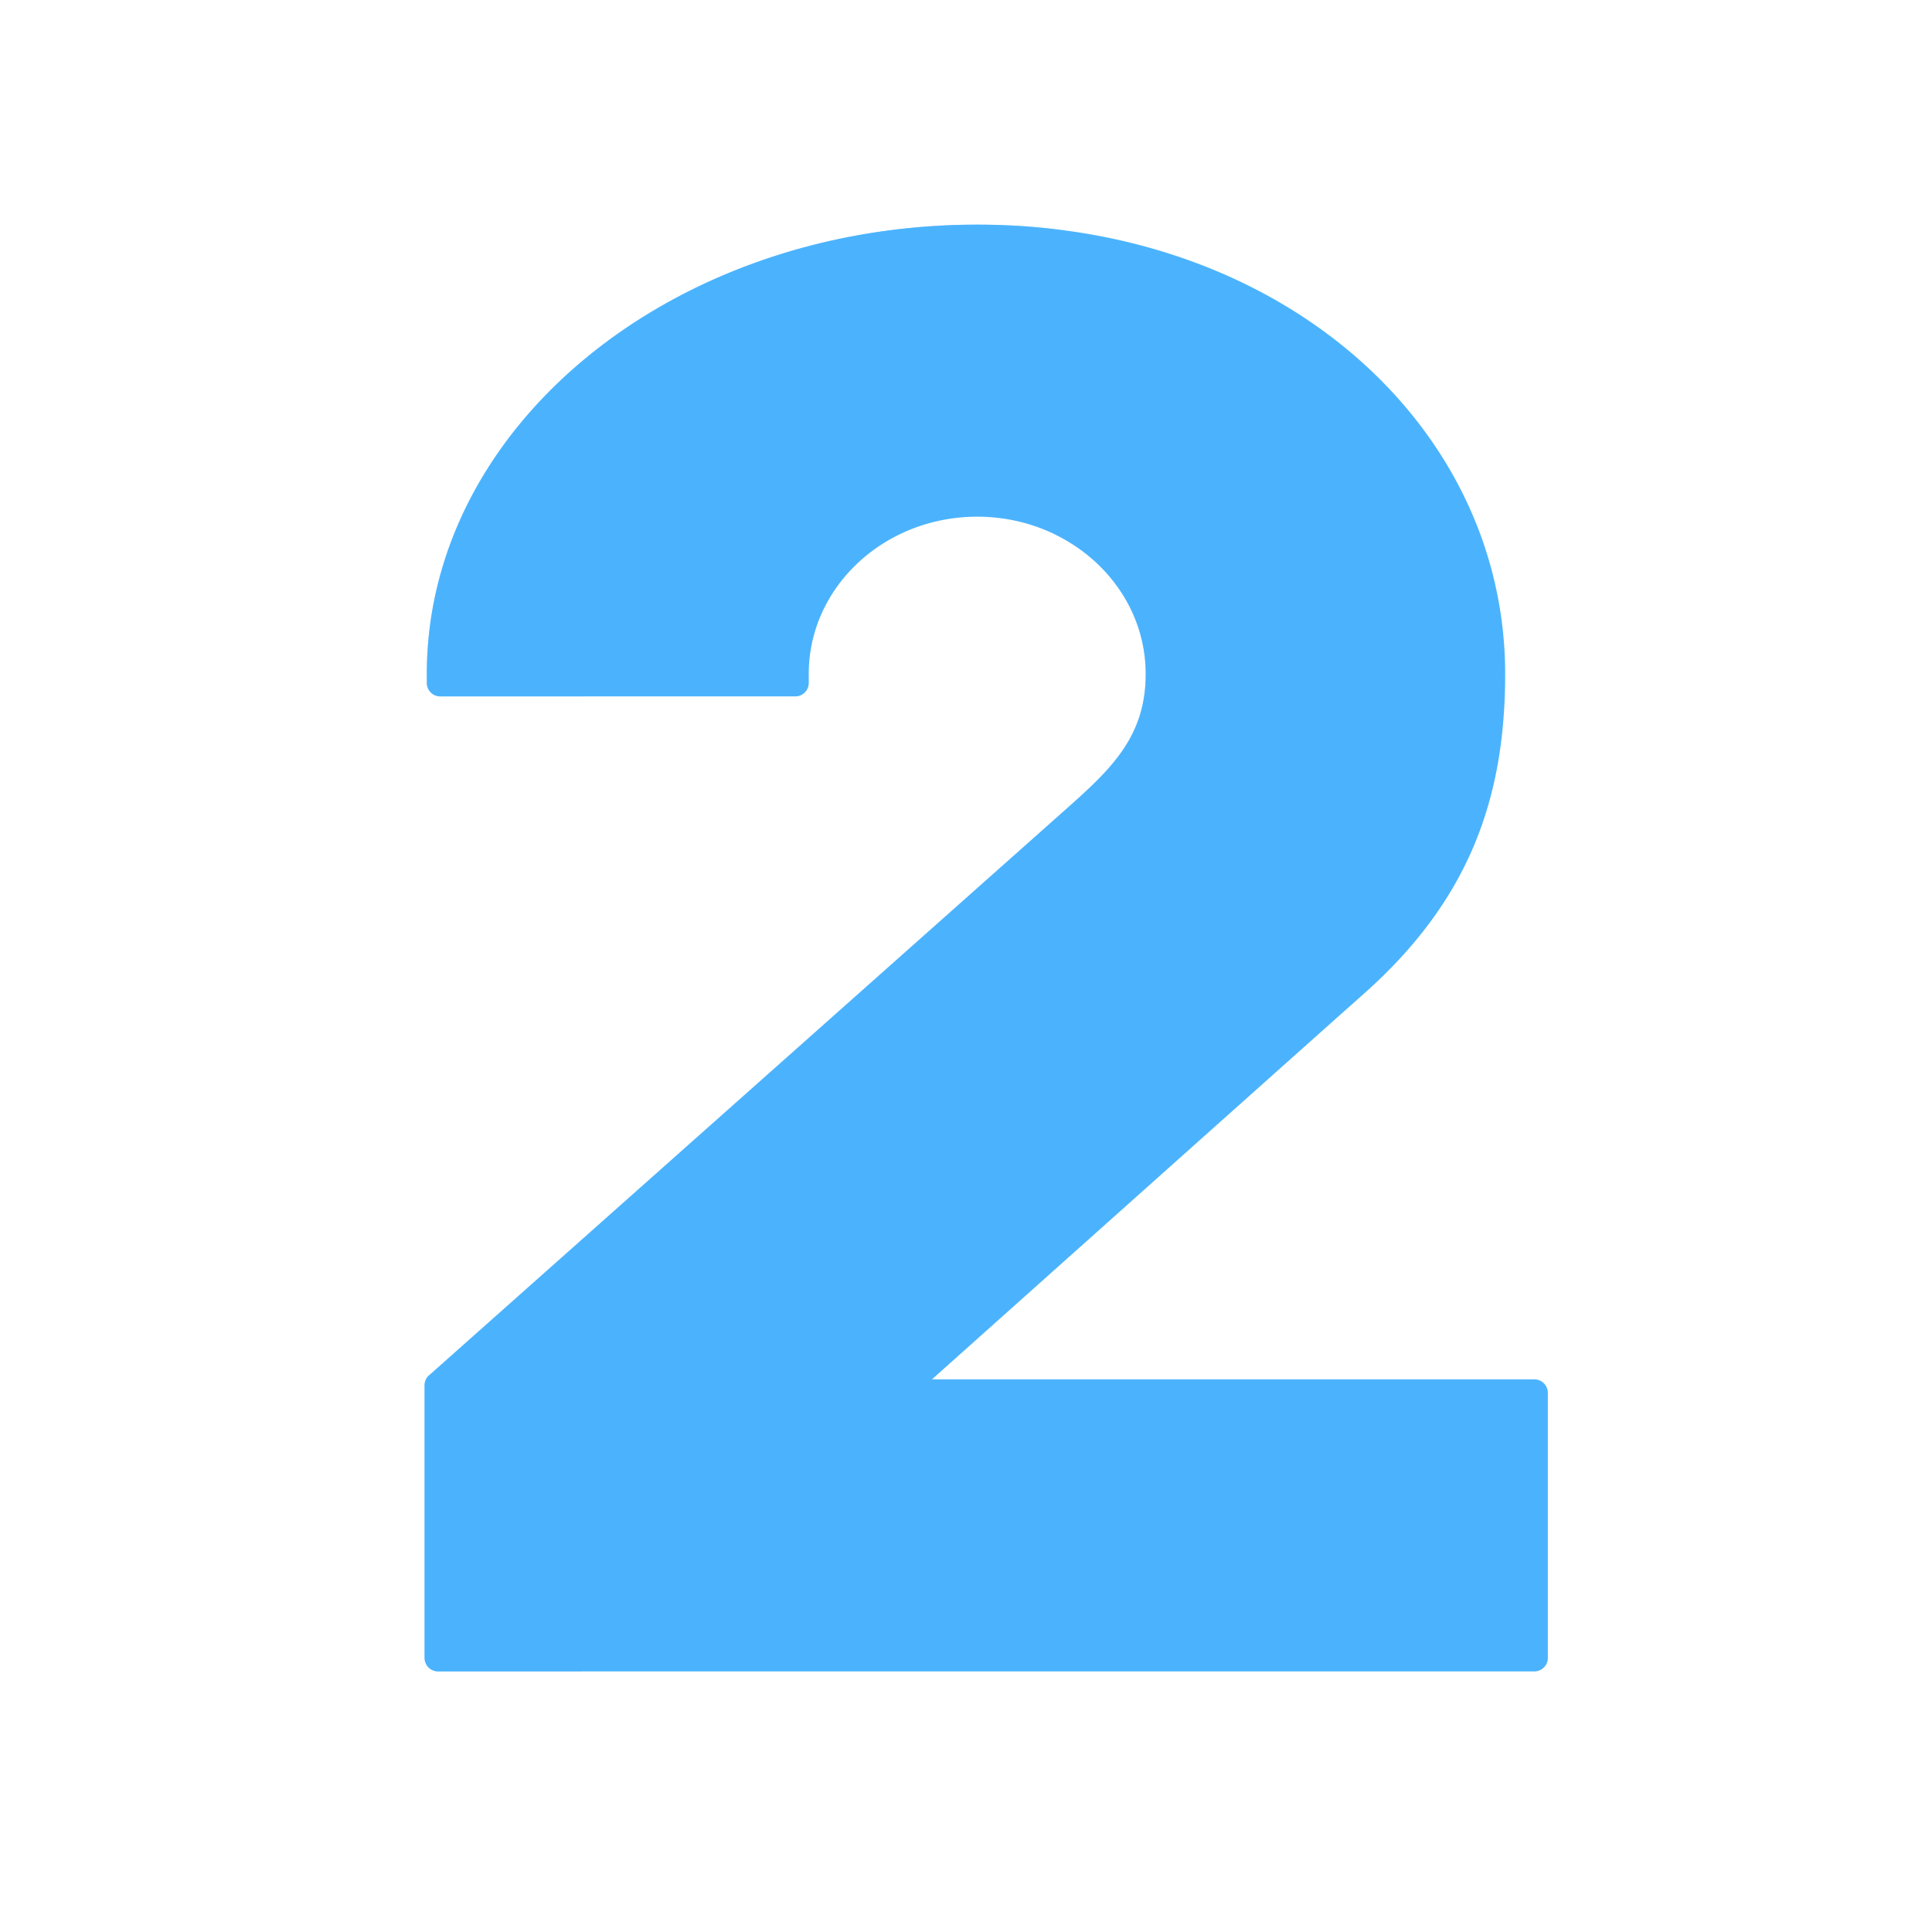
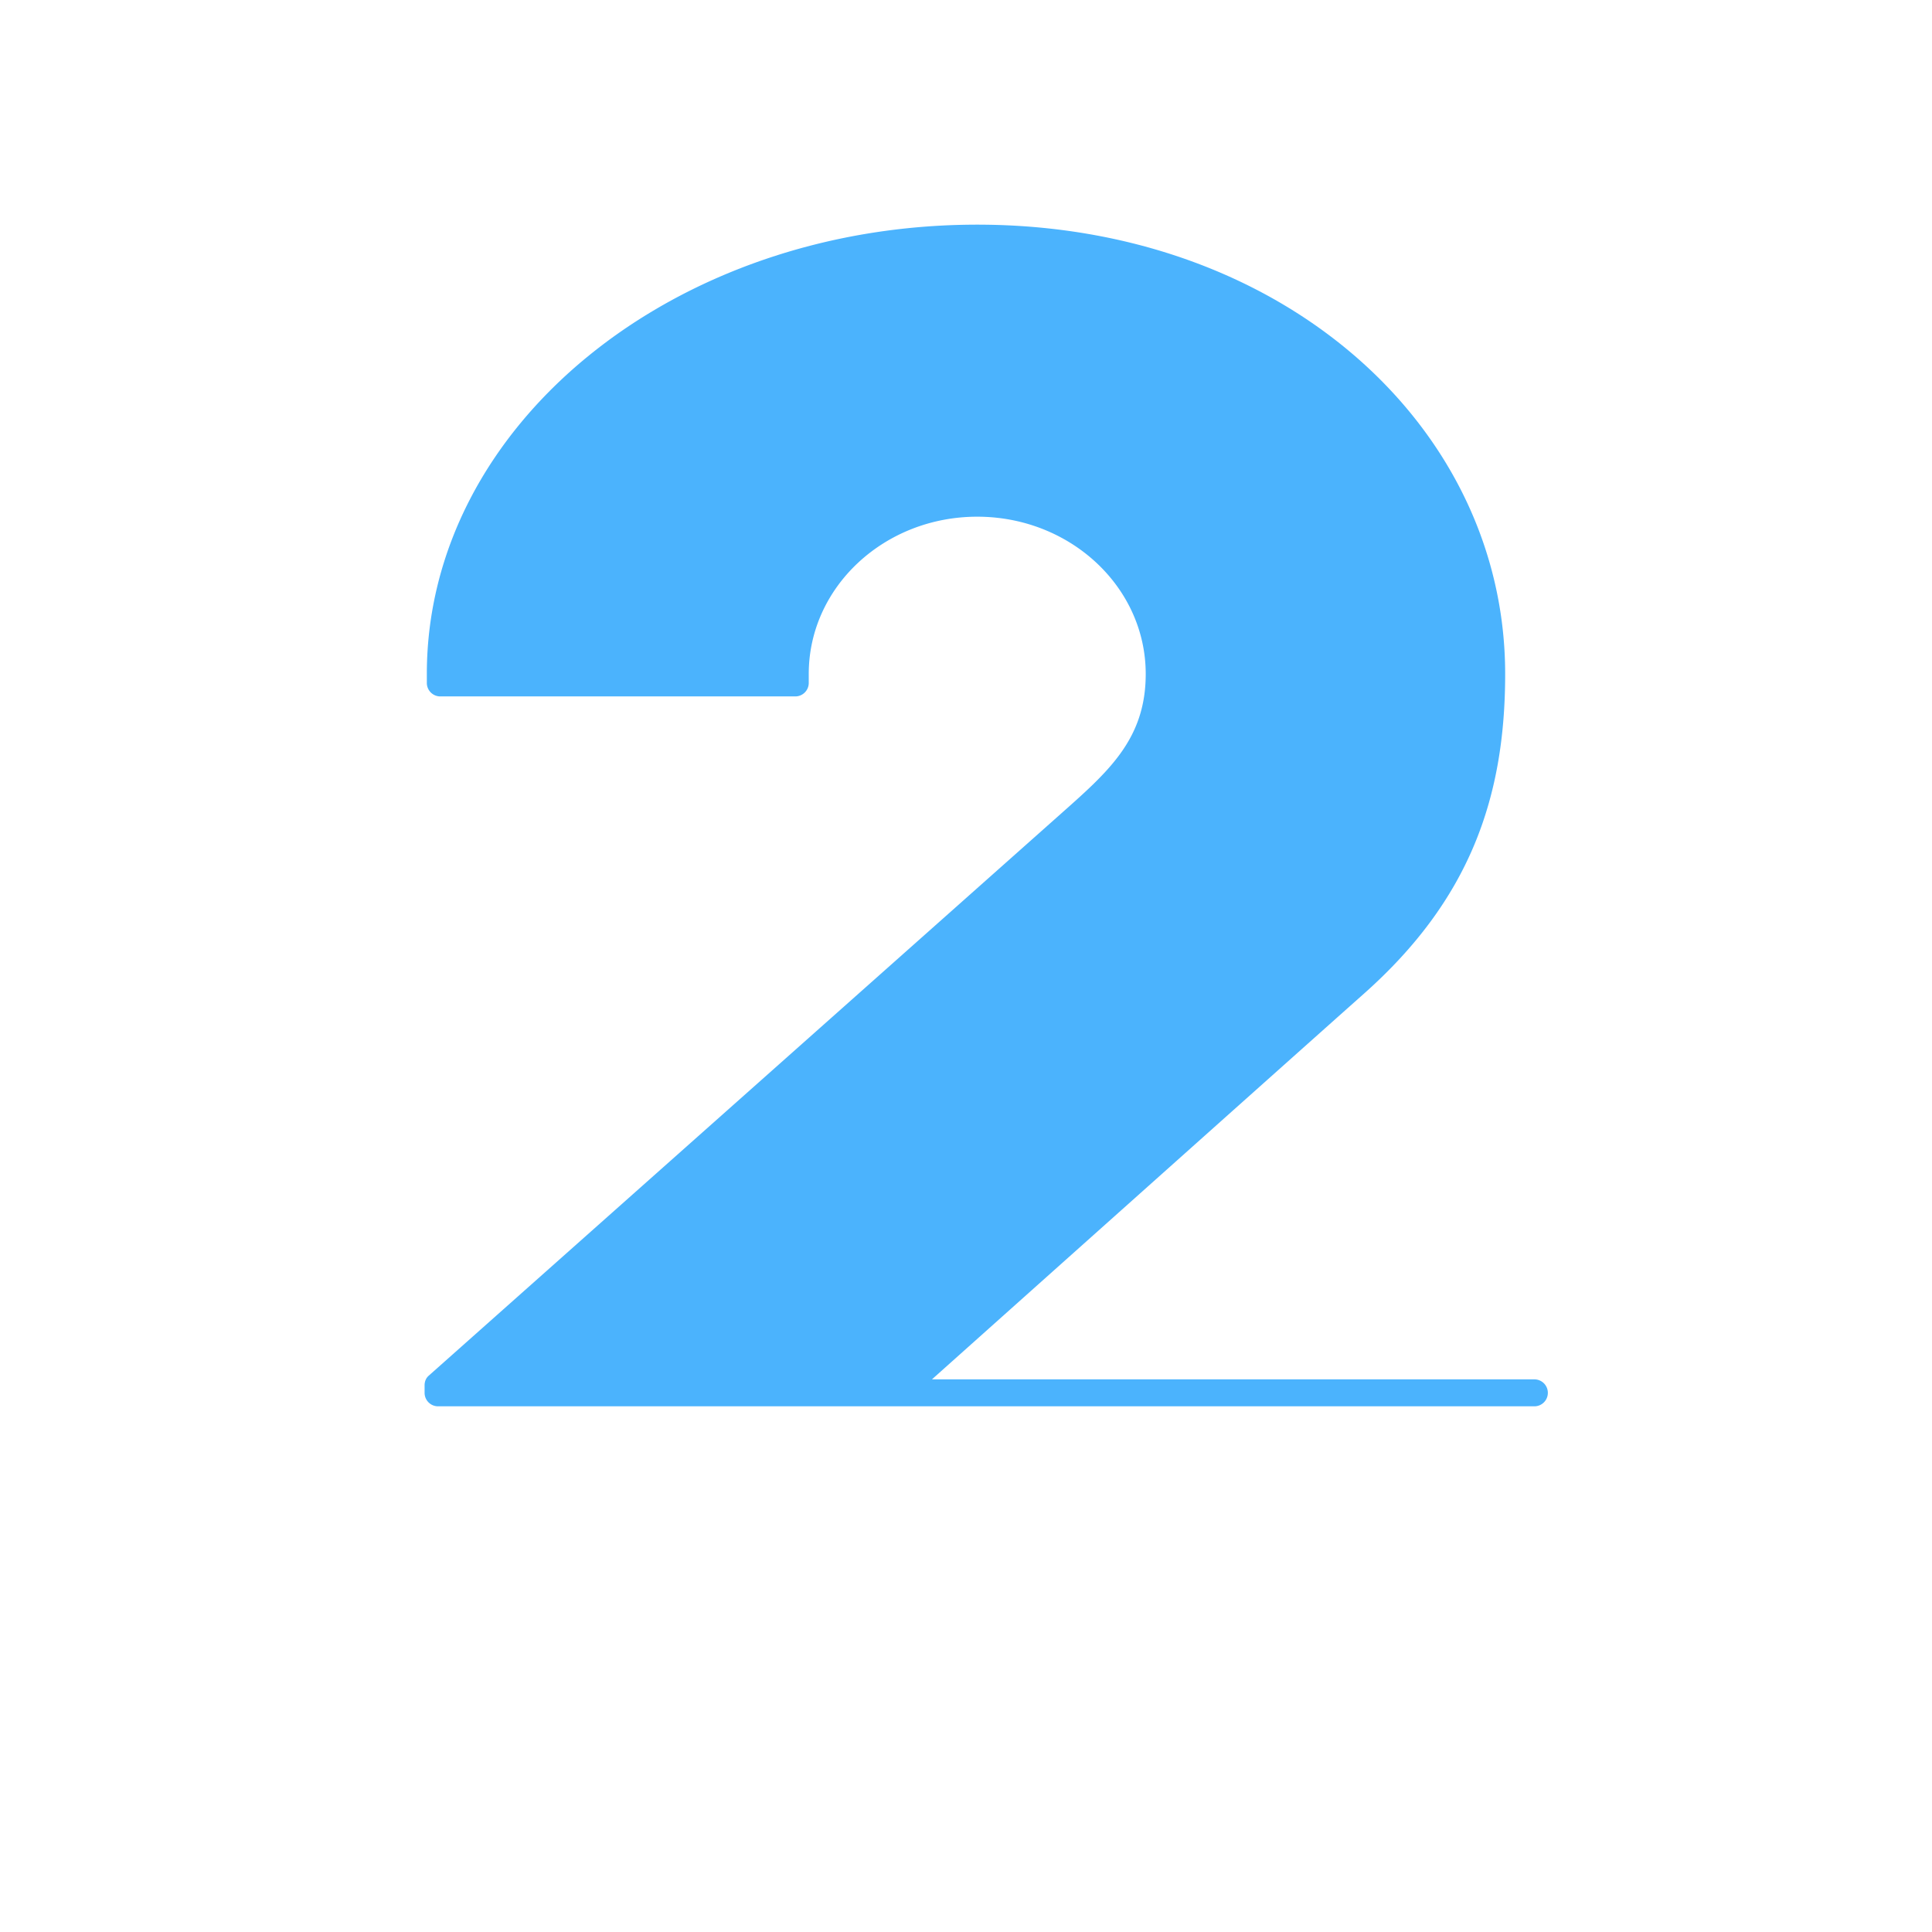
<svg xmlns="http://www.w3.org/2000/svg" xmlns:xlink="http://www.w3.org/1999/xlink" width="430" height="430" style="width:100%;height:100%;transform:translate3d(0,0,0);content-visibility:visible" viewBox="0 0 430 430">
  <defs>
    <clipPath id="c">
      <path d="M0 0h430v430H0z" />
    </clipPath>
    <clipPath id="g">
      <path d="M0 0h430v430H0z" />
    </clipPath>
    <clipPath id="f">
      <path d="M0 0h430v430H0z" />
    </clipPath>
    <clipPath id="d">
      <path d="M0 0h430v430H0z" />
    </clipPath>
    <path id="a" style="display:none" />
    <path id="b" style="display:none" />
    <mask id="h" mask-type="alpha">
      <use xlink:href="#a" />
    </mask>
    <mask id="e" mask-type="alpha">
      <use xlink:href="#b" />
    </mask>
  </defs>
  <g clip-path="url(#c)">
    <g clip-path="url(#d)" style="display:none">
      <path class="primary" style="display:none" />
      <path class="primary" style="mix-blend-mode:multiply;display:none" />
      <path class="primary" style="display:none" />
      <g mask="url(#e)" style="mix-blend-mode:multiply;display:none">
        <path class="primary" />
      </g>
      <path class="primary" style="display:none" />
      <path class="primary" style="mix-blend-mode:multiply;display:none" />
    </g>
    <g clip-path="url(#f)" style="display:block">
-       <path fill="#4BB3FD" d="M115.5-61c0 27.832-8.082 50.404-31.406 71.138C68.5 24-12.078 96-12.078 96H122a3 3 0 0 1 3 3v59a3 3 0 0 1-3 3h-244a3 3 0 0 1-3-3V97.347c0-.857.282-1.598.922-2.167L16.19-29.5C27-39.108 35.5-46.311 35.5-61c0-19.33-16.789-35-37.5-35s-37.5 15.67-37.5 35v2a3 3 0 0 1-3 3h-79a3 3 0 0 1-3-3v-2c0-55.228 54.845-100 122.5-100s117.5 44.772 117.5 100z" class="primary" style="display:block" transform="translate(219.5 211)" />
+       <path fill="#4BB3FD" d="M115.5-61c0 27.832-8.082 50.404-31.406 71.138C68.5 24-12.078 96-12.078 96H122a3 3 0 0 1 3 3a3 3 0 0 1-3 3h-244a3 3 0 0 1-3-3V97.347c0-.857.282-1.598.922-2.167L16.19-29.5C27-39.108 35.5-46.311 35.5-61c0-19.33-16.789-35-37.5-35s-37.5 15.67-37.5 35v2a3 3 0 0 1-3 3h-79a3 3 0 0 1-3-3v-2c0-55.228 54.845-100 122.5-100s117.5 44.772 117.5 100z" class="primary" style="display:block" transform="translate(219.5 211)" />
      <g opacity=".5" style="mix-blend-mode:multiply;display:block">
-         <path fill="#4BB3FD" d="M130 150v5H98a3 3 0 0 1-3-3v-2c0-55.228 54.845-100 122.5-100 5.961 0 11.783.347 17.445 1.019C175.607 57.97 130 99.637 130 150zM97.5 372h32v-65l141.19-125.5.744-.661C281.887 171.555 290 164.351 290 150c0-19.33-16.789-35-37.5-35-6.32 0-12.276 1.46-17.5 4.037 11.895 5.868 20 17.532 20 30.963 0 14.351-8.113 21.555-18.566 30.839l-.744.661L95.507 306.105a3 3 0 0 0-1.007 2.242V369a3 3 0 0 0 3 3z" class="primary" opacity="1" />
-       </g>
+         </g>
    </g>
    <g clip-path="url(#g)" style="display:none">
      <path class="primary" style="display:none" />
      <g mask="url(#h)" style="mix-blend-mode:multiply;display:none">
-         <path class="primary" />
-       </g>
+         </g>
      <path class="primary" style="display:none" />
      <path class="primary" style="mix-blend-mode:multiply;display:none" />
    </g>
  </g>
</svg>